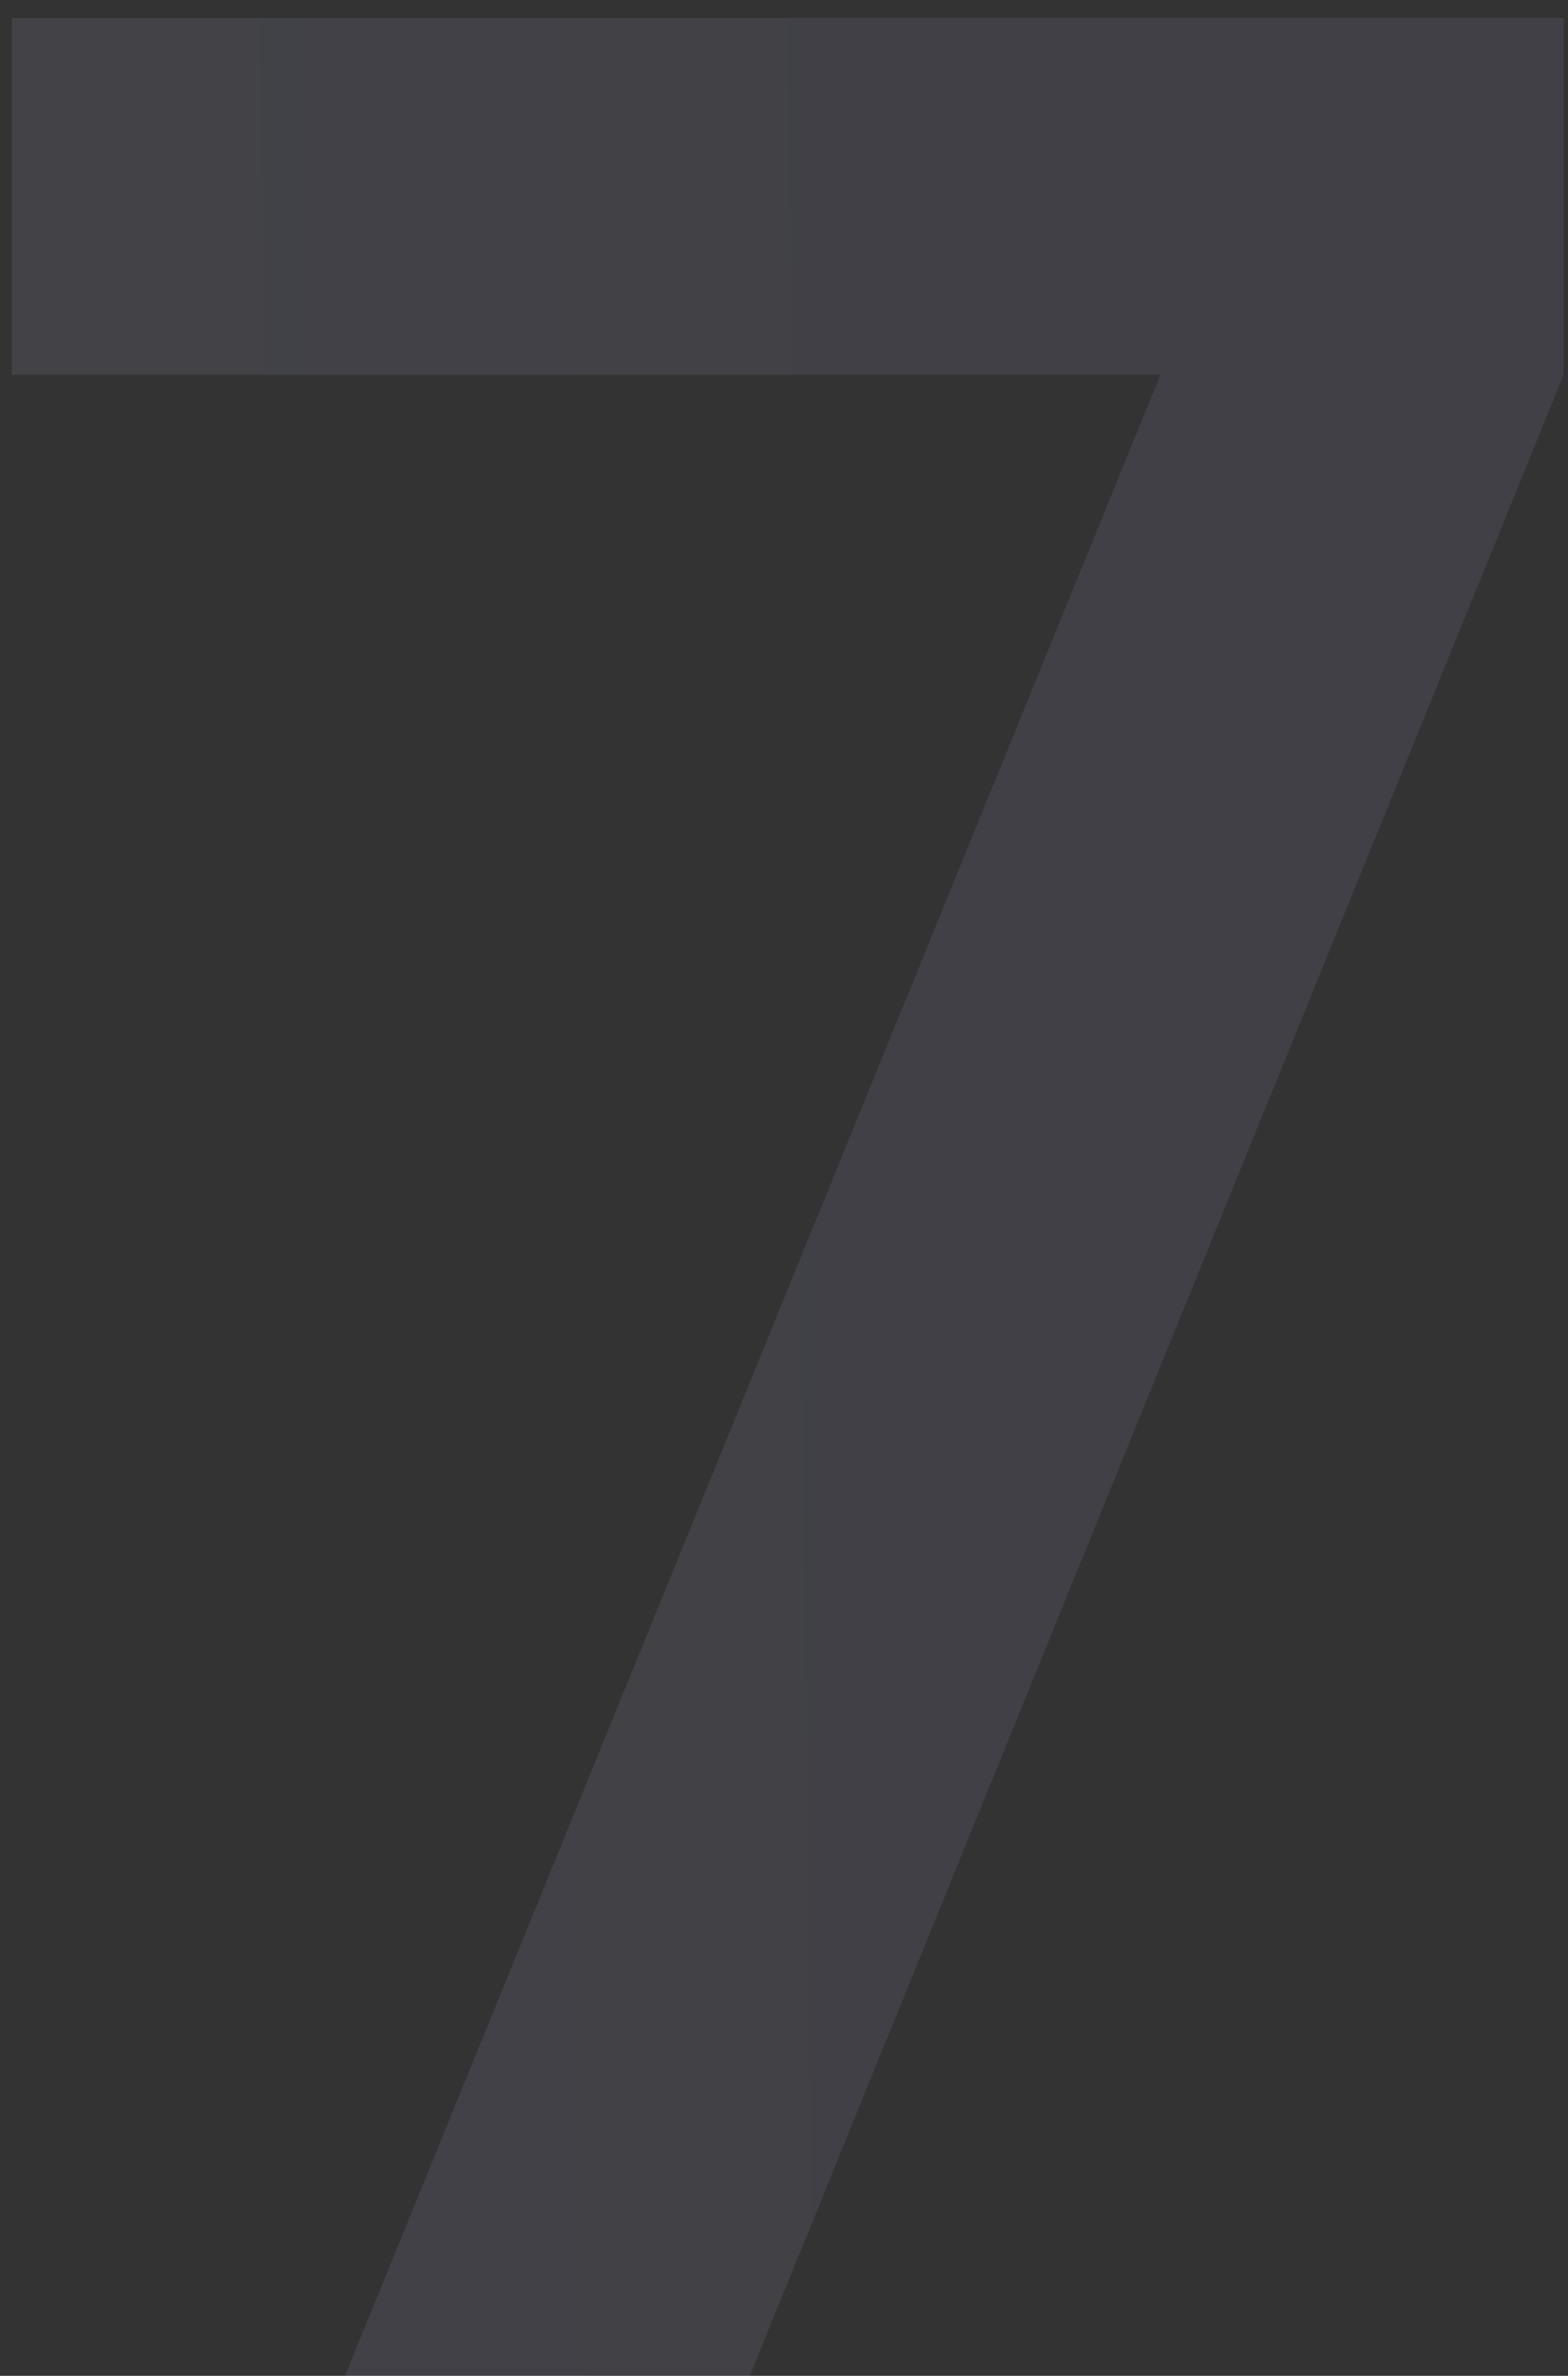
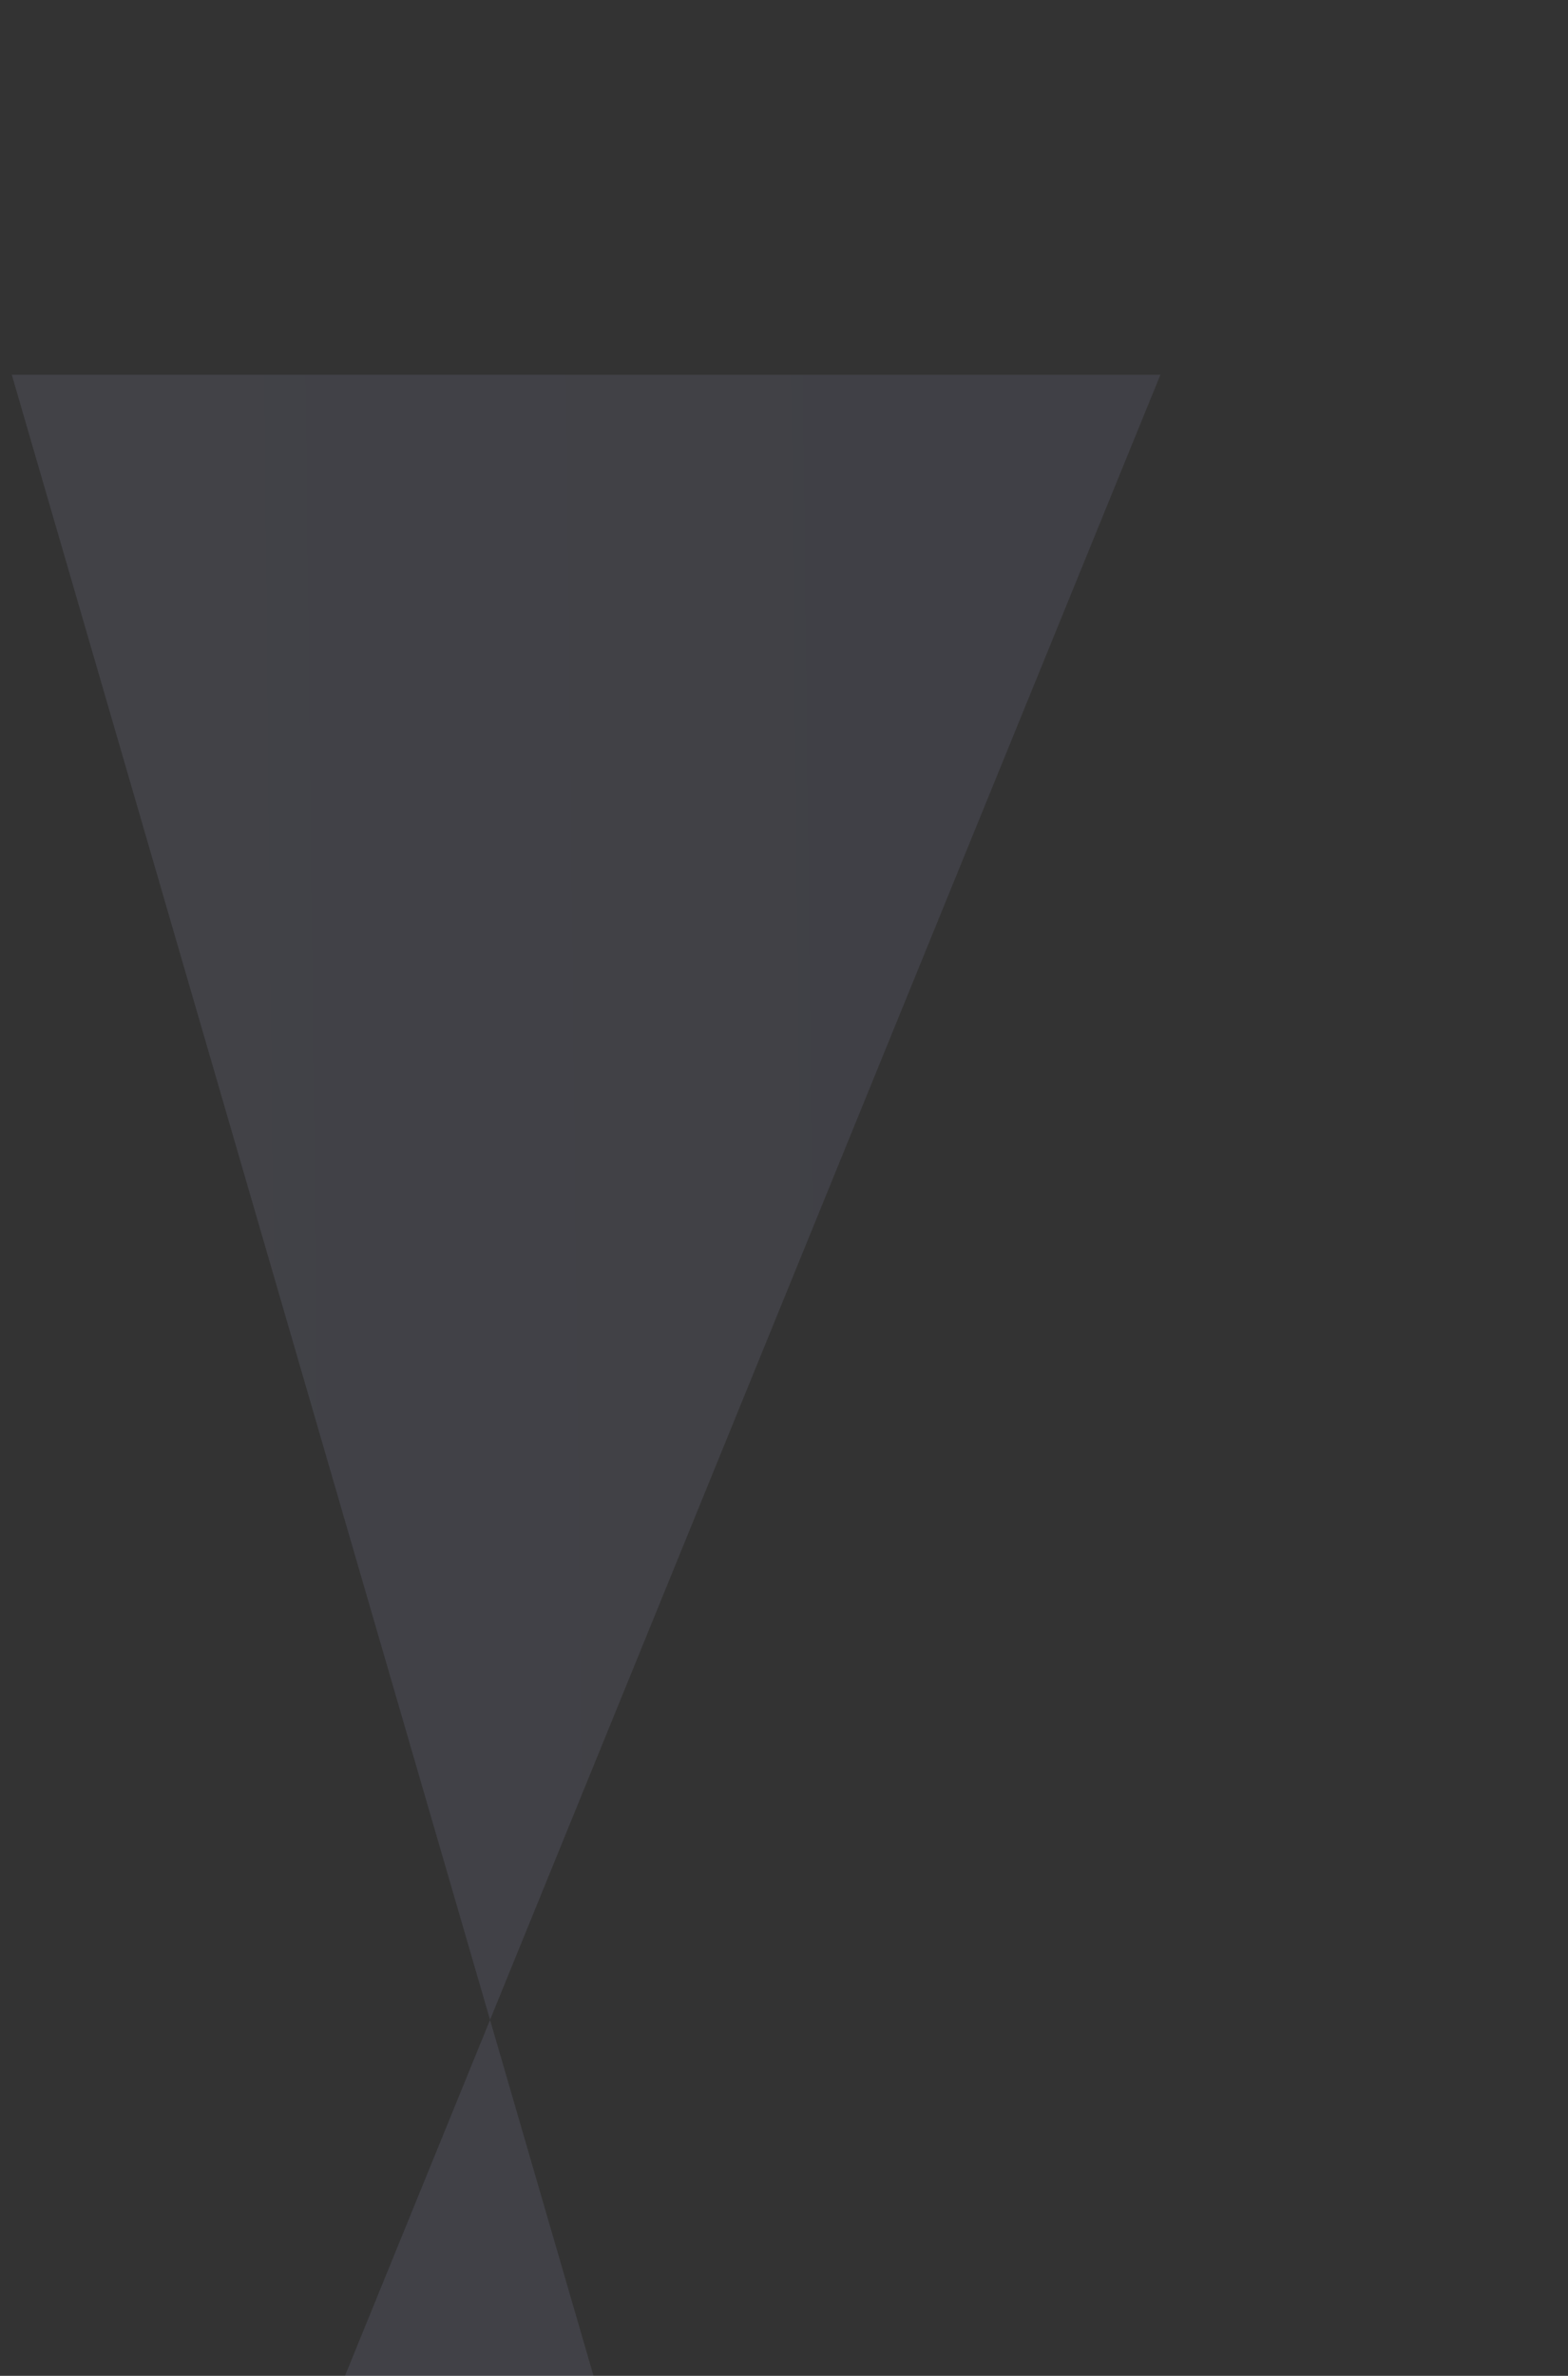
<svg xmlns="http://www.w3.org/2000/svg" width="35" height="53" viewBox="0 0 35 53" fill="none">
  <rect x="0" y="0" width="35" height="53" fill="#333333" stroke="none" />
-   <path opacity="0.1" d="M5.662 58L25.902 8.36H0.263V0.4H34.903V8.36L14.703 58H5.662Z" fill="url(#paint0_linear_1539_165)" />
+   <path opacity="0.1" d="M5.662 58L25.902 8.36H0.263V0.4V8.36L14.703 58H5.662Z" fill="url(#paint0_linear_1539_165)" />
  <defs>
    <linearGradient id="paint0_linear_1539_165" x1="-36.72" y1="-9.667" x2="22.146" y2="-10.319" gradientUnits="userSpaceOnUse">
      <stop stop-color="#E7EAFF" />
      <stop offset="1" stop-color="#B5B5F3" />
    </linearGradient>
  </defs>
</svg>